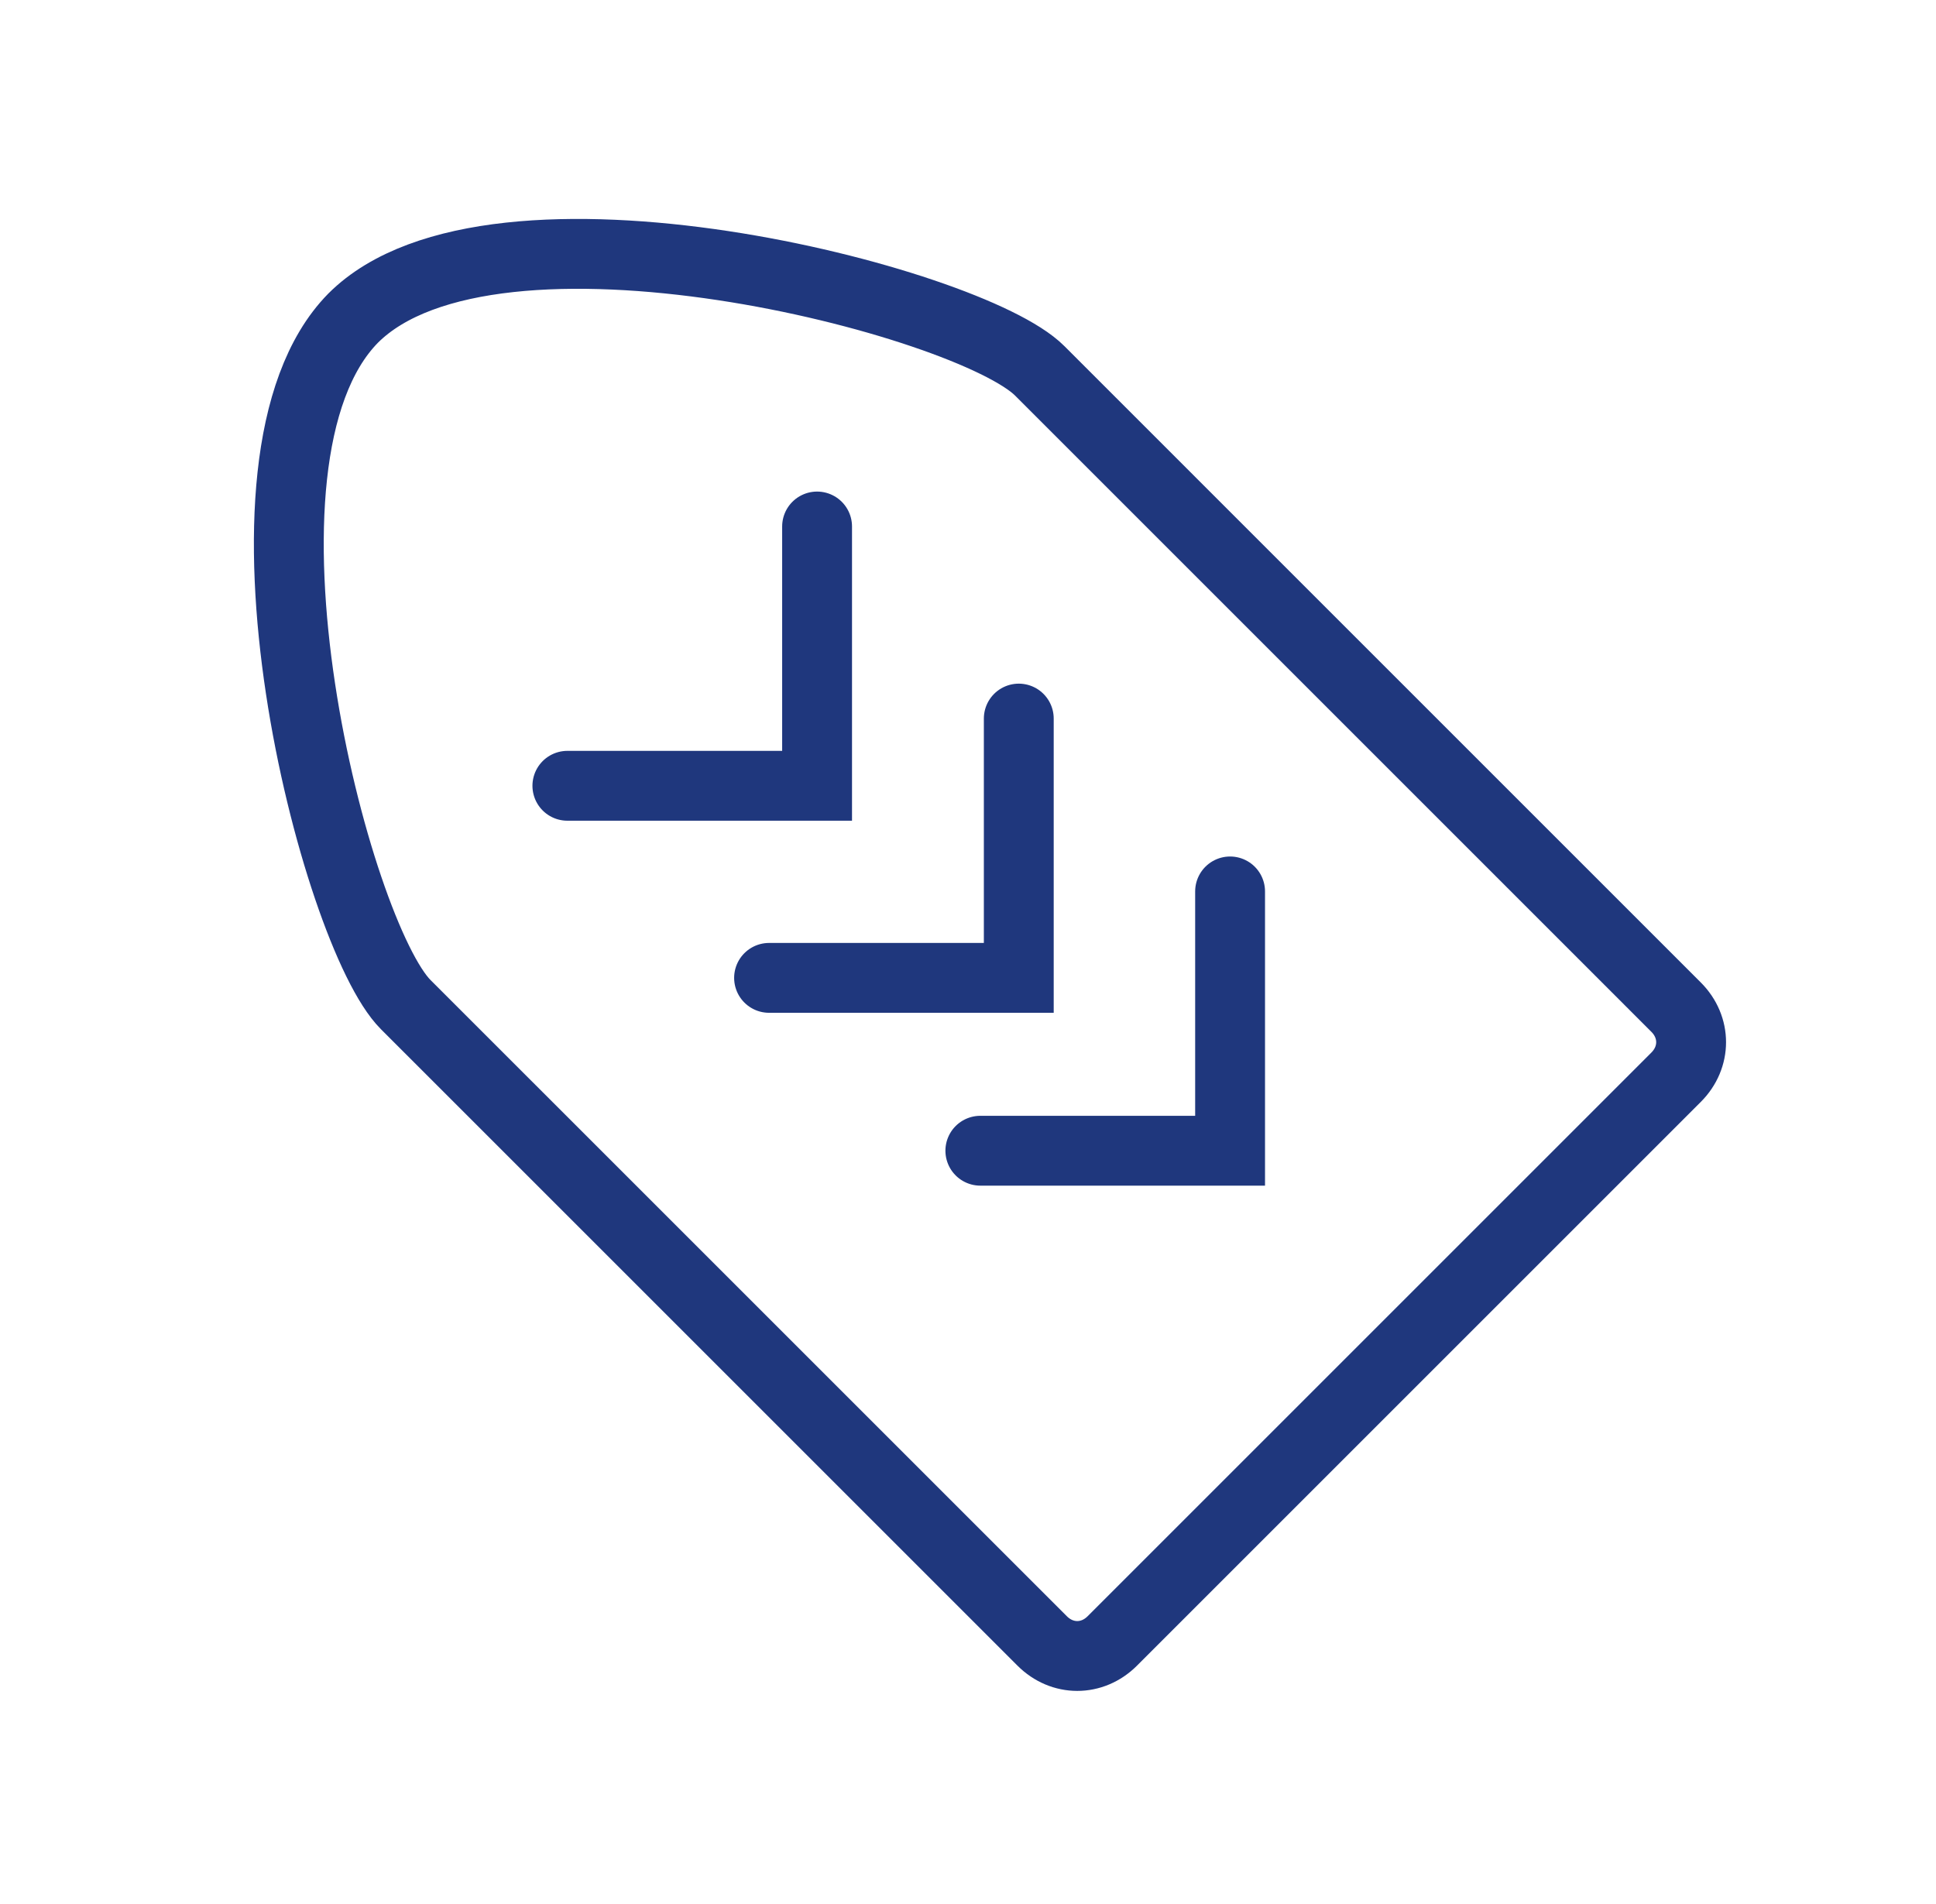
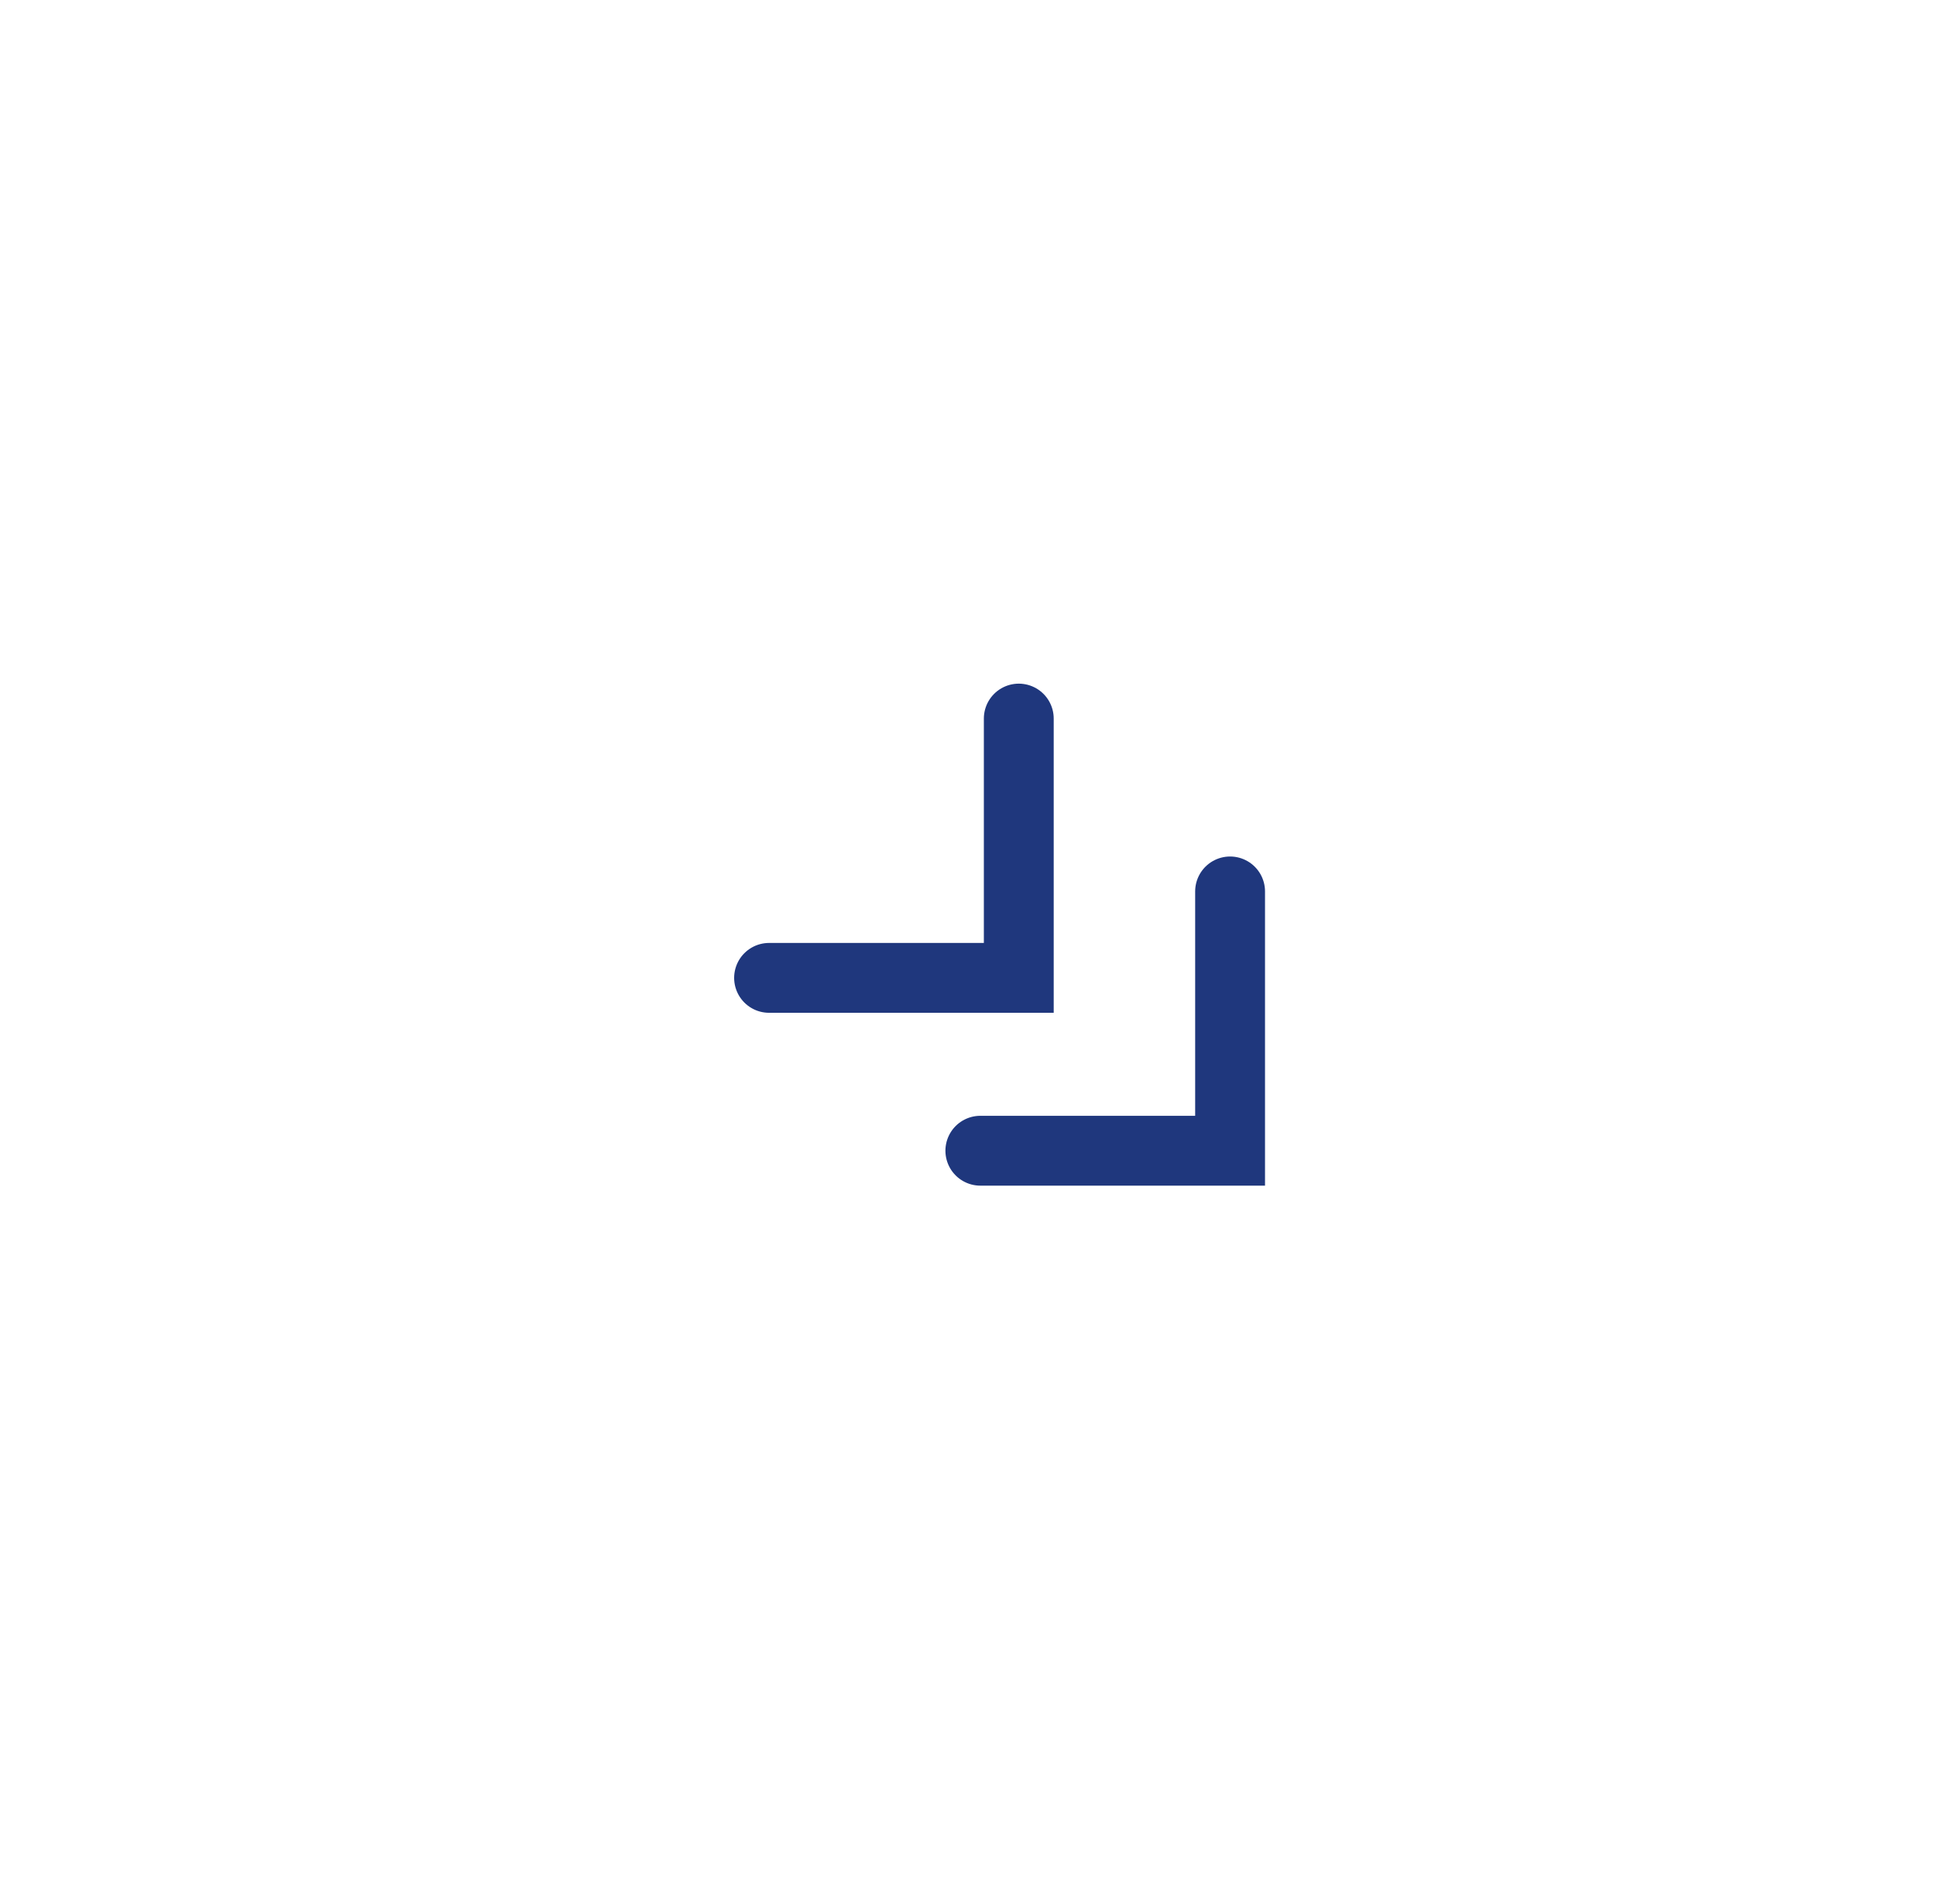
<svg xmlns="http://www.w3.org/2000/svg" width="61" height="60" viewBox="0 0 61 60" fill="none">
-   <path fill-rule="evenodd" clip-rule="evenodd" d="M35.047 51.71C34.416 52.342 33.468 52.342 32.837 51.71L12.784 31.658C10.574 29.447 6.705 14.526 11.126 10.026C15.547 5.605 30.547 9.474 32.758 11.684L52.81 31.737C53.442 32.368 53.442 33.316 52.81 33.947L35.047 51.71Z" stroke="#1F377D" stroke-width="2.201" />
-   <path d="M25.745 16.591V24.762H17.877" stroke="#1F377D" stroke-width="2.201" stroke-linecap="round" />
  <path d="M32.1 22.644V30.815H24.232" stroke="#1F377D" stroke-width="2.201" stroke-linecap="round" />
  <path d="M38.758 28.091V36.262H30.889" stroke="#1F377D" stroke-width="2.201" stroke-linecap="round" />
</svg>